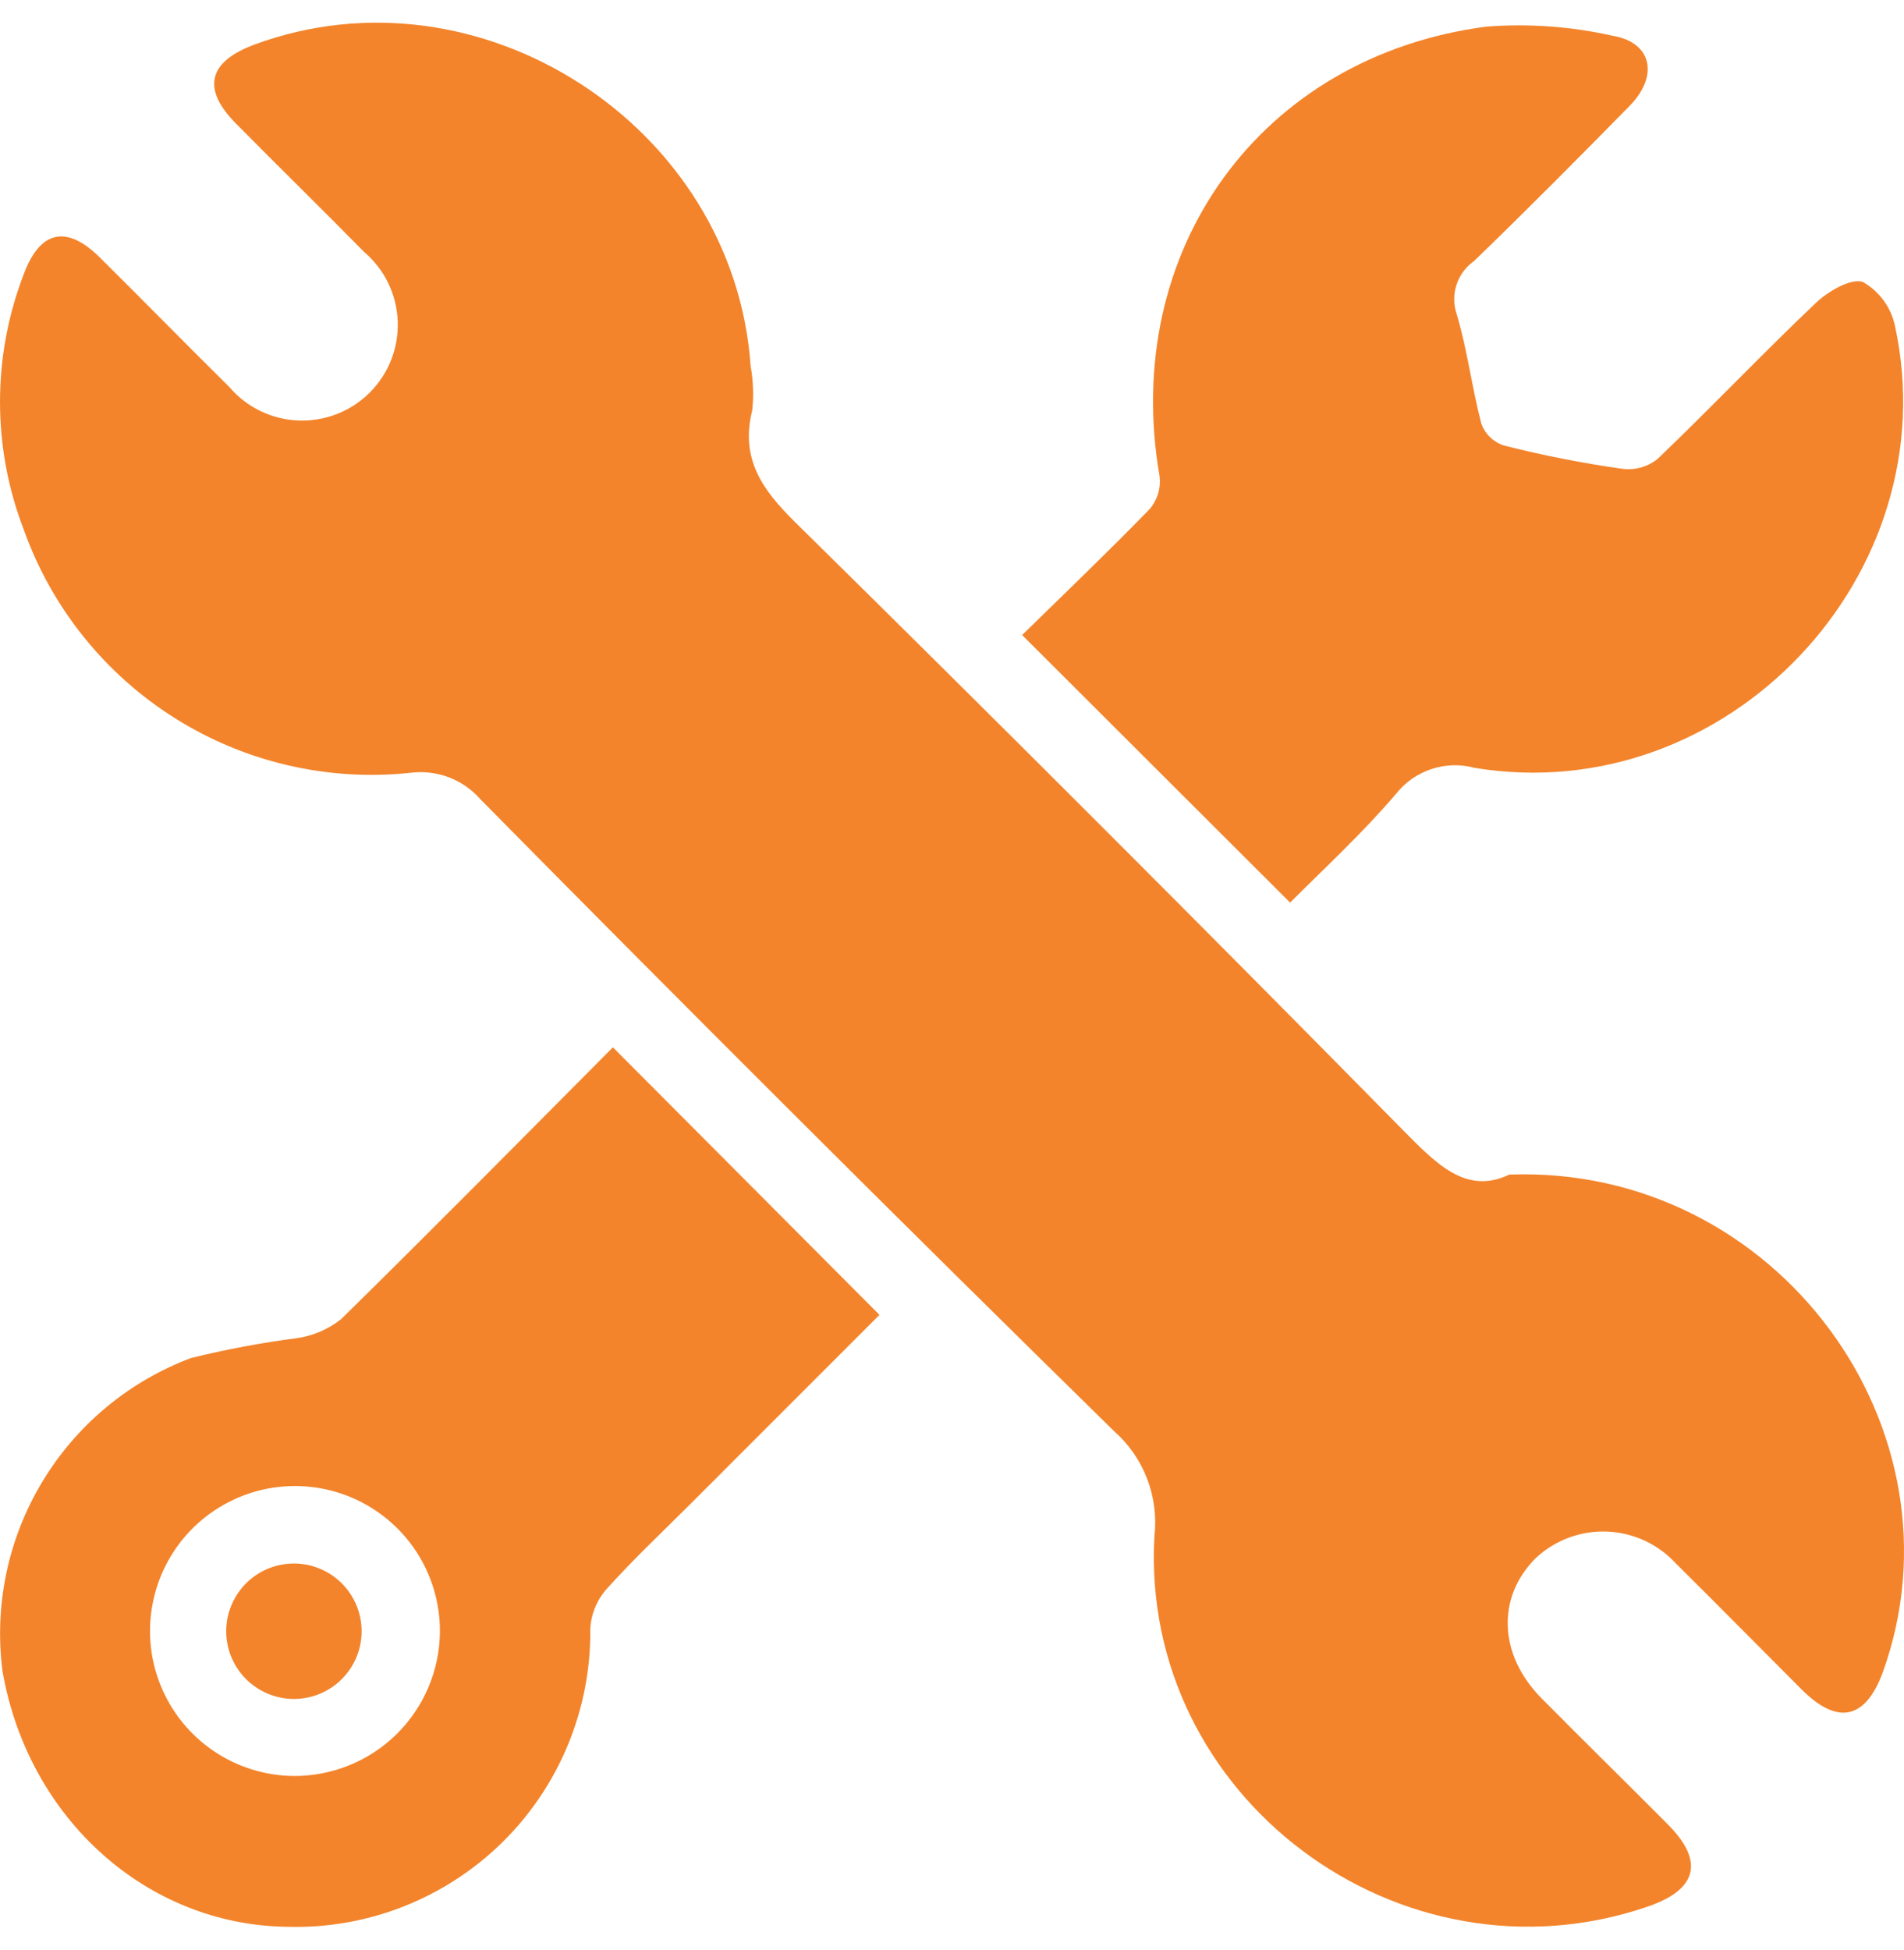
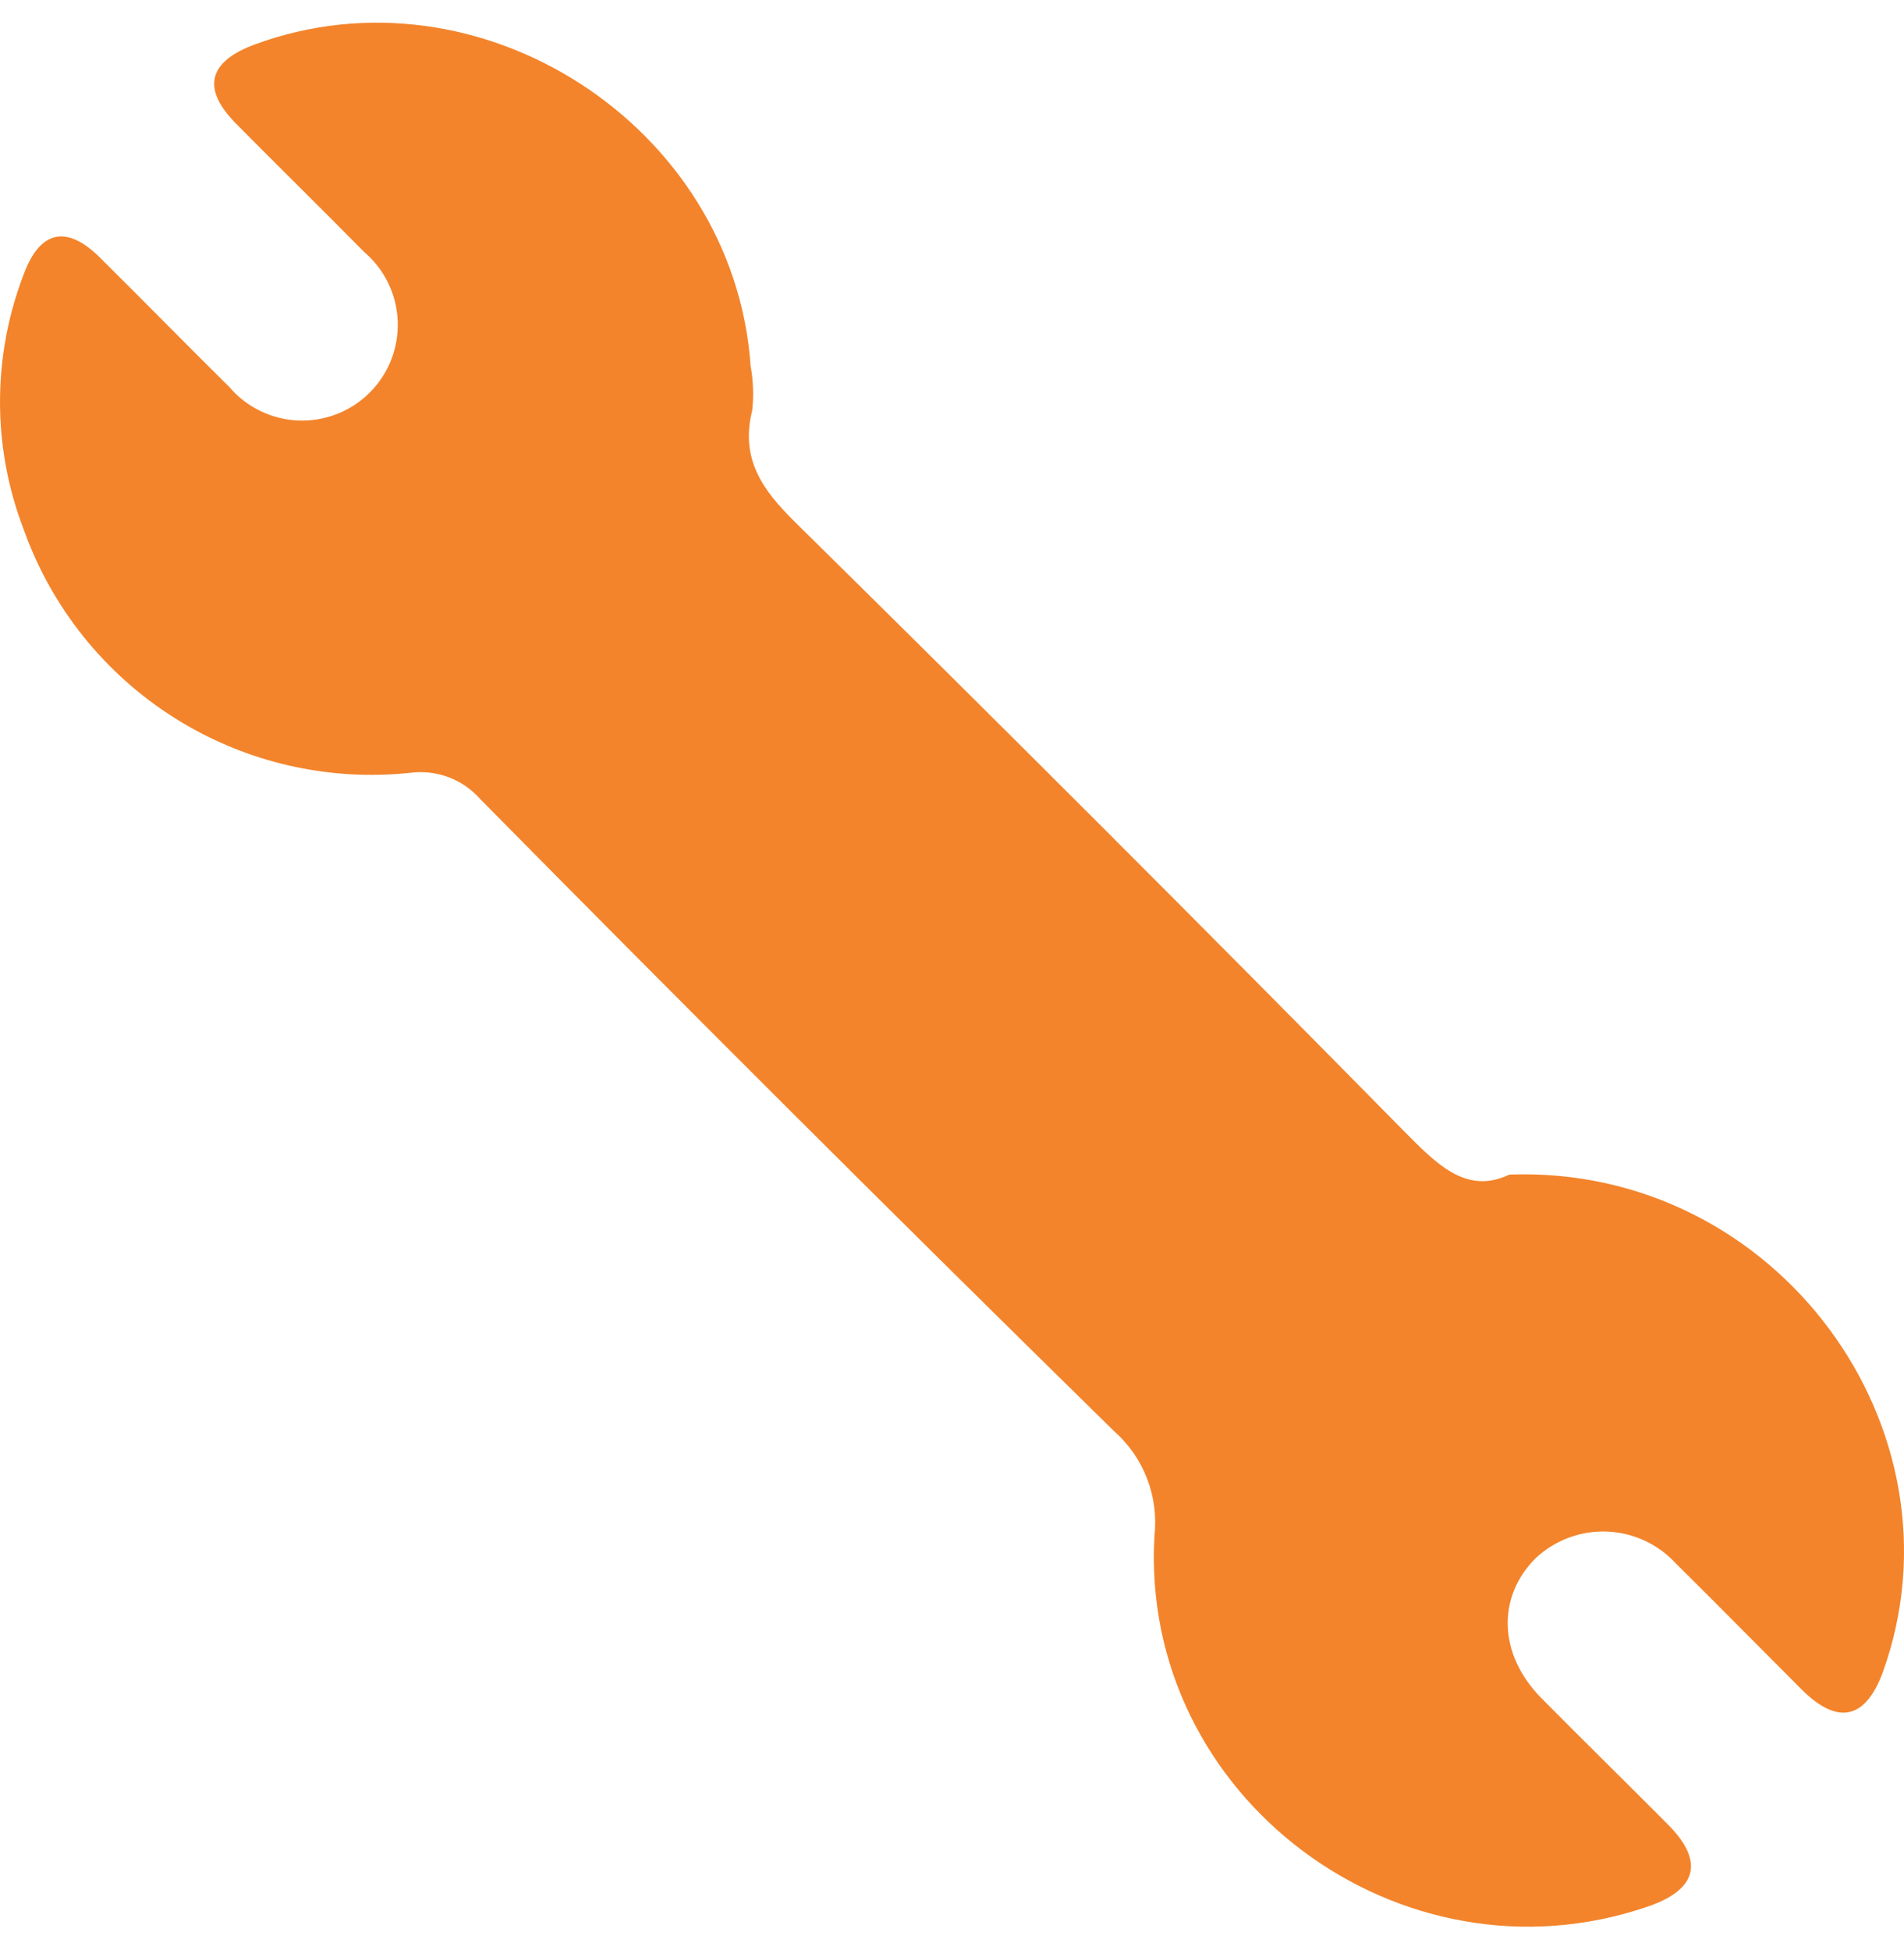
<svg xmlns="http://www.w3.org/2000/svg" width="42" height="43" viewBox="0 0 42 43" fill="none">
  <path d="M33.293 25.906C39.194 25.689 43.458 31.534 41.532 36.884C41.151 37.914 40.543 38.063 39.74 37.26C38.813 36.333 37.896 35.401 36.964 34.479C36.77 34.268 36.535 34.097 36.274 33.977C36.013 33.857 35.73 33.79 35.443 33.779C35.156 33.769 34.87 33.815 34.6 33.916C34.331 34.017 34.085 34.169 33.875 34.366C33.01 35.231 33.056 36.498 34.004 37.456C34.951 38.413 35.862 39.304 36.784 40.231C37.598 41.044 37.449 41.673 36.352 42.049C30.888 43.923 25.137 39.628 25.466 33.877C25.514 33.447 25.458 33.012 25.302 32.608C25.146 32.205 24.895 31.845 24.57 31.56C19.867 26.946 15.211 22.303 10.6 17.631C10.411 17.414 10.171 17.247 9.901 17.144C9.632 17.042 9.342 17.008 9.056 17.044C7.238 17.238 5.407 16.814 3.859 15.84C2.312 14.867 1.136 13.401 0.523 11.678C-0.174 9.867 -0.174 7.862 0.523 6.05C0.879 5.087 1.461 4.954 2.187 5.664C3.149 6.617 4.097 7.585 5.06 8.537C5.249 8.759 5.482 8.939 5.745 9.065C6.007 9.192 6.293 9.264 6.584 9.275C6.875 9.286 7.165 9.236 7.436 9.13C7.708 9.023 7.954 8.862 8.159 8.655C8.365 8.449 8.526 8.202 8.631 7.931C8.737 7.659 8.785 7.369 8.773 7.078C8.761 6.786 8.689 6.501 8.561 6.239C8.434 5.977 8.253 5.745 8.031 5.556C7.099 4.609 6.146 3.677 5.209 2.729C4.447 1.962 4.586 1.365 5.611 0.984C10.58 -0.855 16.192 2.775 16.558 8.074C16.616 8.395 16.628 8.723 16.594 9.047C16.326 10.118 16.81 10.798 17.547 11.524C22.044 15.952 26.506 20.415 30.935 24.912C31.661 25.643 32.33 26.369 33.293 25.906Z" fill="#F3842B" />
-   <path d="M28.458 19.907L22.547 14.006C23.474 13.1 24.436 12.178 25.363 11.225C25.446 11.127 25.508 11.013 25.546 10.89C25.583 10.767 25.594 10.637 25.58 10.51C24.715 5.541 27.789 1.241 32.789 0.587C33.72 0.516 34.657 0.583 35.569 0.788C36.439 0.932 36.599 1.668 35.95 2.333C34.817 3.486 33.679 4.634 32.516 5.757C32.333 5.885 32.197 6.07 32.128 6.283C32.059 6.495 32.062 6.725 32.135 6.936C32.371 7.729 32.469 8.558 32.68 9.356C32.722 9.466 32.787 9.565 32.872 9.646C32.957 9.727 33.058 9.788 33.17 9.825C34.035 10.044 34.908 10.216 35.791 10.34C35.927 10.357 36.066 10.347 36.199 10.31C36.331 10.273 36.455 10.209 36.563 10.123C37.747 8.991 38.875 7.801 40.064 6.673C40.332 6.421 40.837 6.128 41.094 6.22C41.273 6.322 41.428 6.46 41.55 6.626C41.671 6.792 41.756 6.982 41.8 7.183C42.994 12.672 38.103 17.852 32.531 16.936C32.218 16.851 31.886 16.859 31.578 16.961C31.269 17.063 30.997 17.253 30.796 17.507C30.059 18.372 29.225 19.14 28.458 19.907Z" fill="#F3842B" />
-   <path d="M19.4 29L15.281 33.12C14.648 33.753 13.994 34.366 13.396 35.03C13.171 35.276 13.038 35.593 13.021 35.926C13.031 36.802 12.863 37.671 12.529 38.481C12.195 39.291 11.7 40.025 11.075 40.639C10.449 41.252 9.706 41.733 8.89 42.053C8.074 42.372 7.202 42.523 6.327 42.496C3.237 42.455 0.621 40.112 0.055 36.858C-0.132 35.407 0.177 33.936 0.932 32.683C1.686 31.43 2.841 30.468 4.21 29.953C4.989 29.76 5.778 29.613 6.574 29.51C6.919 29.456 7.245 29.314 7.521 29.098C9.545 27.111 11.537 25.092 13.52 23.099L19.4 29ZM9.704 35.998C9.709 35.366 9.527 34.746 9.18 34.217C8.833 33.689 8.337 33.275 7.754 33.028C7.172 32.782 6.529 32.713 5.908 32.831C5.287 32.95 4.715 33.25 4.264 33.693C3.813 34.137 3.504 34.704 3.376 35.324C3.247 35.943 3.305 36.586 3.543 37.172C3.78 37.759 4.186 38.261 4.709 38.617C5.232 38.972 5.849 39.165 6.481 39.17C7.328 39.174 8.143 38.843 8.747 38.249C9.351 37.654 9.695 36.845 9.704 35.998Z" fill="#F3842B" />
-   <path d="M6.507 34.484C6.903 34.49 7.28 34.654 7.556 34.938C7.831 35.222 7.983 35.605 7.977 36.001C7.971 36.397 7.807 36.774 7.523 37.05C7.239 37.326 6.856 37.477 6.46 37.471C6.264 37.468 6.071 37.426 5.891 37.348C5.711 37.27 5.548 37.158 5.411 37.017C5.275 36.876 5.167 36.71 5.095 36.528C5.023 36.345 4.987 36.151 4.99 35.954C4.993 35.758 5.035 35.565 5.113 35.385C5.191 35.205 5.303 35.042 5.444 34.905C5.585 34.769 5.751 34.661 5.933 34.589C6.116 34.517 6.311 34.481 6.507 34.484Z" fill="#F3842B" />
</svg>